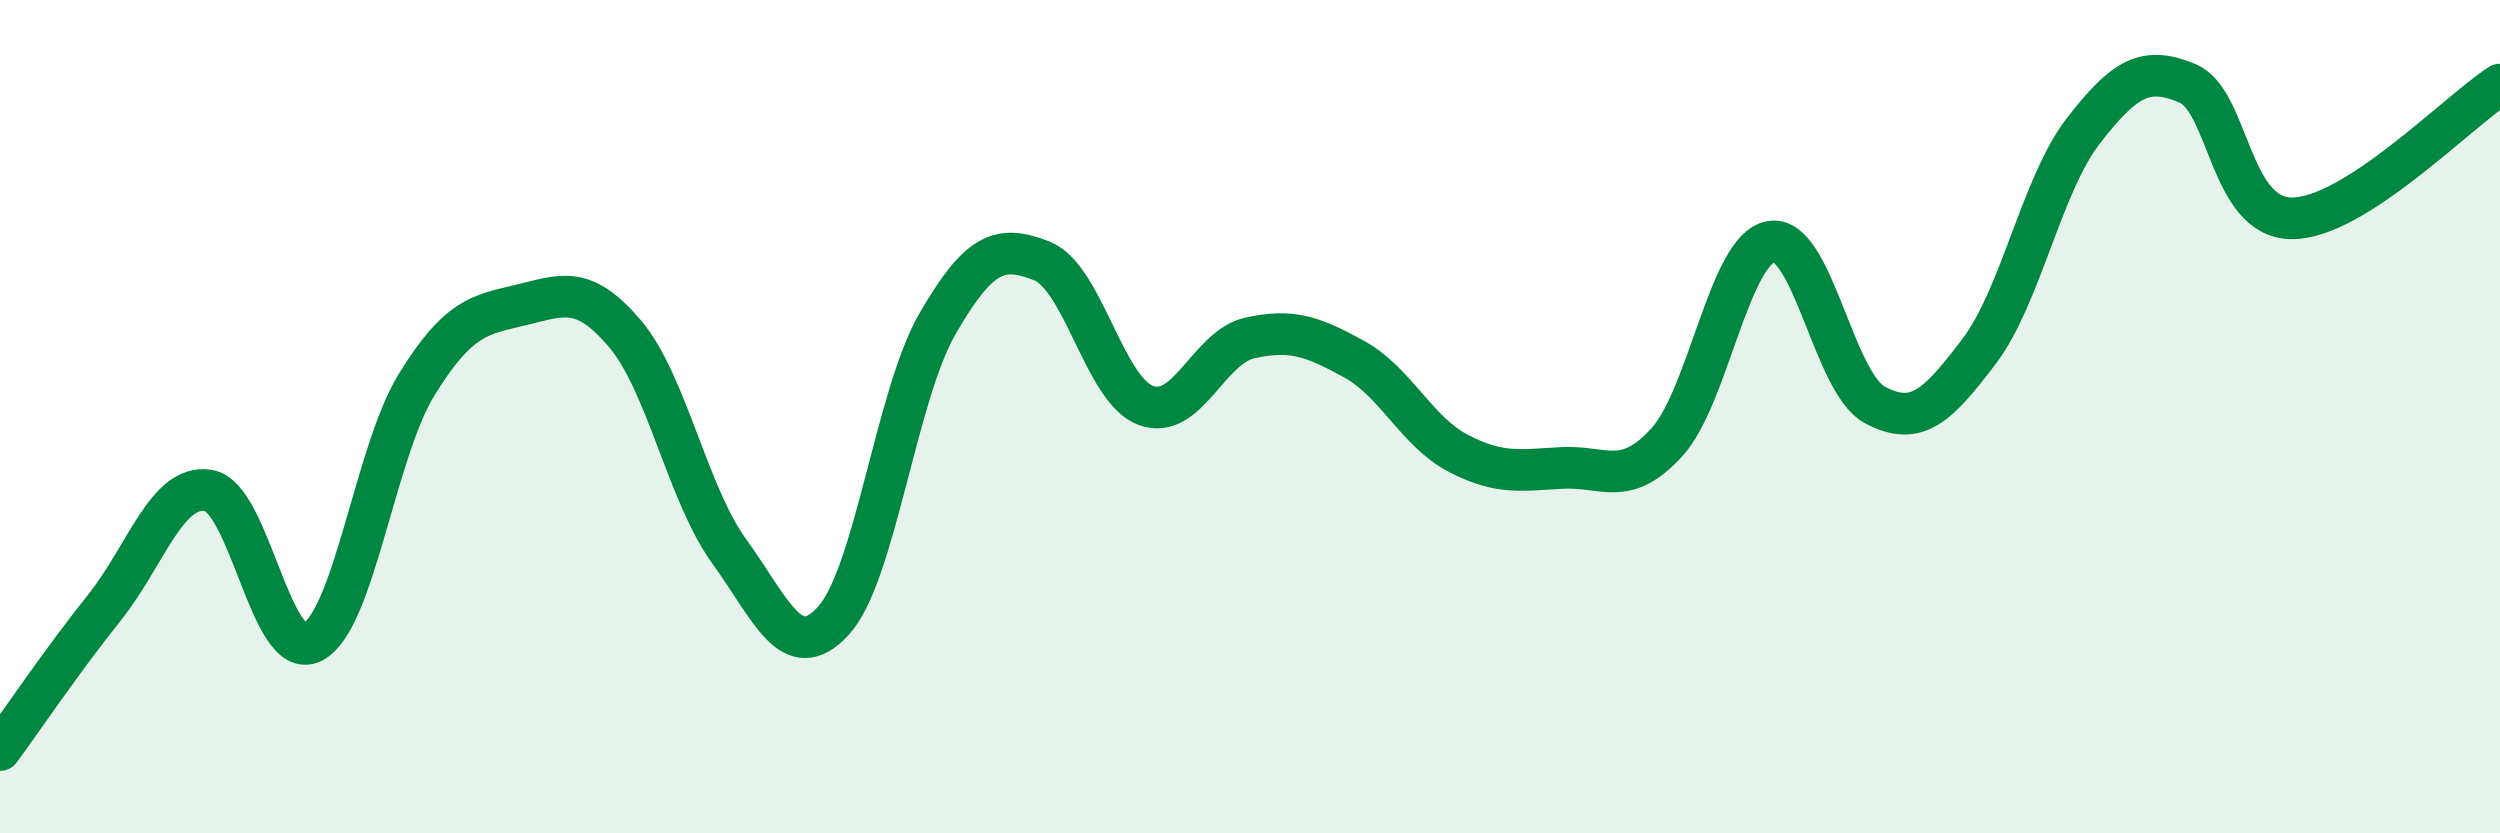
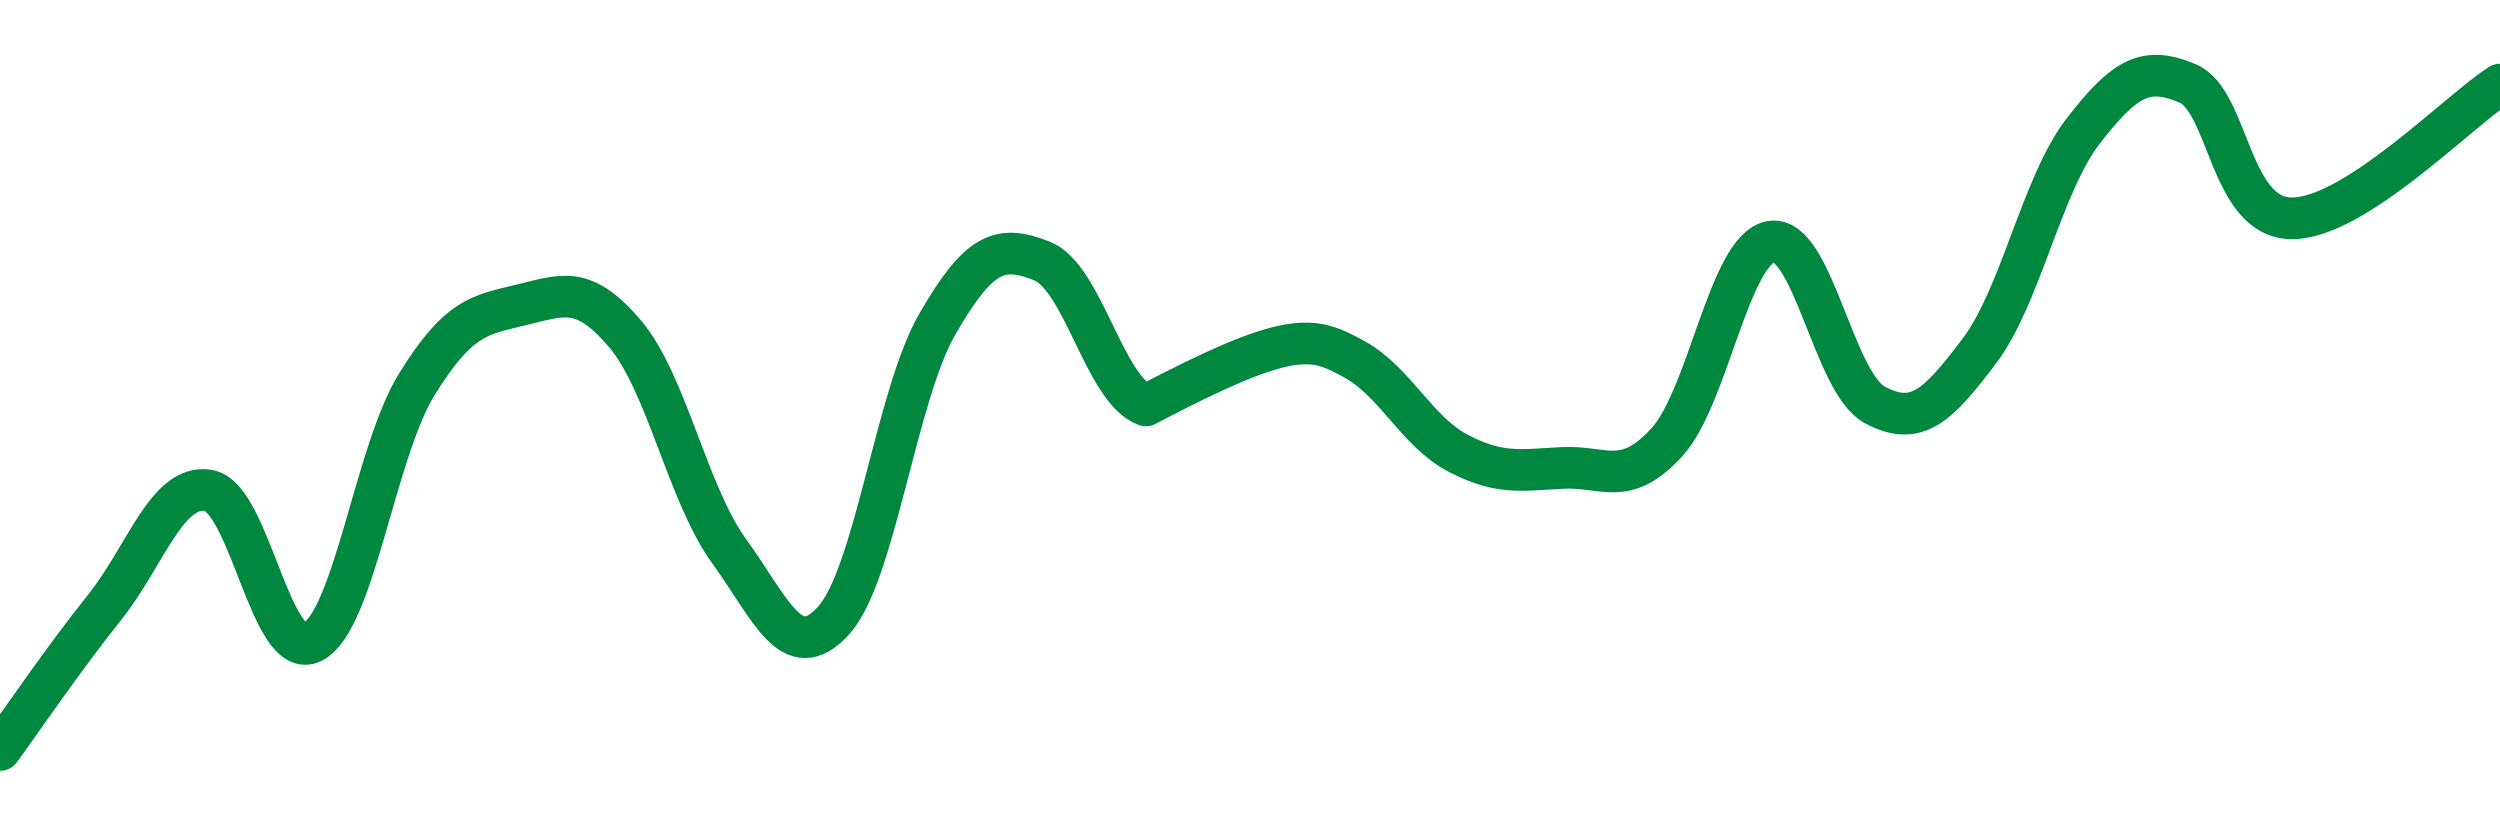
<svg xmlns="http://www.w3.org/2000/svg" width="60" height="20" viewBox="0 0 60 20">
-   <path d="M 0,18 C 0.5,17.32 1.5,15.84 2.5,14.59 C 3.5,13.34 4,11.61 5,11.77 C 6,11.93 6.5,15.92 7.5,15.41 C 8.5,14.9 9,10.85 10,9.23 C 11,7.61 11.5,7.56 12.5,7.32 C 13.5,7.08 14,6.83 15,8.01 C 16,9.19 16.5,11.85 17.5,13.23 C 18.5,14.61 19,15.99 20,14.9 C 21,13.81 21.5,9.5 22.5,7.77 C 23.5,6.04 24,5.87 25,6.26 C 26,6.65 26.5,9.36 27.5,9.73 C 28.5,10.1 29,8.33 30,8.11 C 31,7.89 31.5,8.07 32.5,8.62 C 33.5,9.17 34,10.36 35,10.88 C 36,11.4 36.5,11.28 37.5,11.23 C 38.5,11.18 39,11.71 40,10.62 C 41,9.53 41.5,5.98 42.5,5.8 C 43.5,5.62 44,9.19 45,9.72 C 46,10.25 46.5,9.75 47.5,8.43 C 48.5,7.11 49,4.43 50,3.14 C 51,1.85 51.5,1.58 52.5,2 C 53.5,2.42 53.5,5.23 55,5.24 C 56.5,5.25 59,2.67 60,2.03L60 20L0 20Z" fill="#008740" opacity="0.1" stroke-linecap="round" stroke-linejoin="round" />
-   <path d="M 0,18 C 0.5,17.32 1.5,15.84 2.5,14.59 C 3.5,13.34 4,11.61 5,11.77 C 6,11.93 6.5,15.92 7.5,15.41 C 8.5,14.9 9,10.85 10,9.23 C 11,7.61 11.5,7.56 12.5,7.32 C 13.5,7.08 14,6.83 15,8.01 C 16,9.19 16.5,11.85 17.5,13.23 C 18.5,14.61 19,15.99 20,14.9 C 21,13.81 21.5,9.5 22.5,7.77 C 23.5,6.04 24,5.87 25,6.26 C 26,6.65 26.5,9.36 27.5,9.73 C 28.5,10.1 29,8.33 30,8.11 C 31,7.89 31.5,8.07 32.5,8.62 C 33.5,9.17 34,10.36 35,10.88 C 36,11.4 36.5,11.28 37.5,11.23 C 38.5,11.18 39,11.71 40,10.62 C 41,9.53 41.5,5.98 42.5,5.8 C 43.5,5.62 44,9.19 45,9.72 C 46,10.25 46.5,9.75 47.5,8.43 C 48.5,7.11 49,4.43 50,3.14 C 51,1.85 51.5,1.58 52.5,2 C 53.5,2.42 53.5,5.23 55,5.24 C 56.5,5.25 59,2.67 60,2.03" stroke="#008740" stroke-width="1" fill="none" stroke-linecap="round" stroke-linejoin="round" />
+   <path d="M 0,18 C 0.5,17.32 1.5,15.84 2.5,14.59 C 3.5,13.34 4,11.61 5,11.77 C 6,11.93 6.5,15.92 7.5,15.41 C 8.5,14.9 9,10.85 10,9.23 C 11,7.61 11.5,7.56 12.5,7.32 C 13.5,7.08 14,6.83 15,8.01 C 16,9.19 16.5,11.85 17.5,13.23 C 18.5,14.61 19,15.99 20,14.9 C 21,13.81 21.5,9.5 22.5,7.77 C 23.5,6.04 24,5.87 25,6.26 C 26,6.65 26.5,9.36 27.5,9.73 C 31,7.89 31.5,8.07 32.5,8.62 C 33.5,9.17 34,10.36 35,10.88 C 36,11.4 36.5,11.28 37.5,11.23 C 38.5,11.18 39,11.71 40,10.62 C 41,9.53 41.5,5.98 42.5,5.8 C 43.5,5.62 44,9.19 45,9.72 C 46,10.25 46.5,9.75 47.5,8.43 C 48.5,7.11 49,4.43 50,3.14 C 51,1.85 51.5,1.58 52.5,2 C 53.5,2.42 53.5,5.23 55,5.24 C 56.5,5.25 59,2.67 60,2.03" stroke="#008740" stroke-width="1" fill="none" stroke-linecap="round" stroke-linejoin="round" />
</svg>